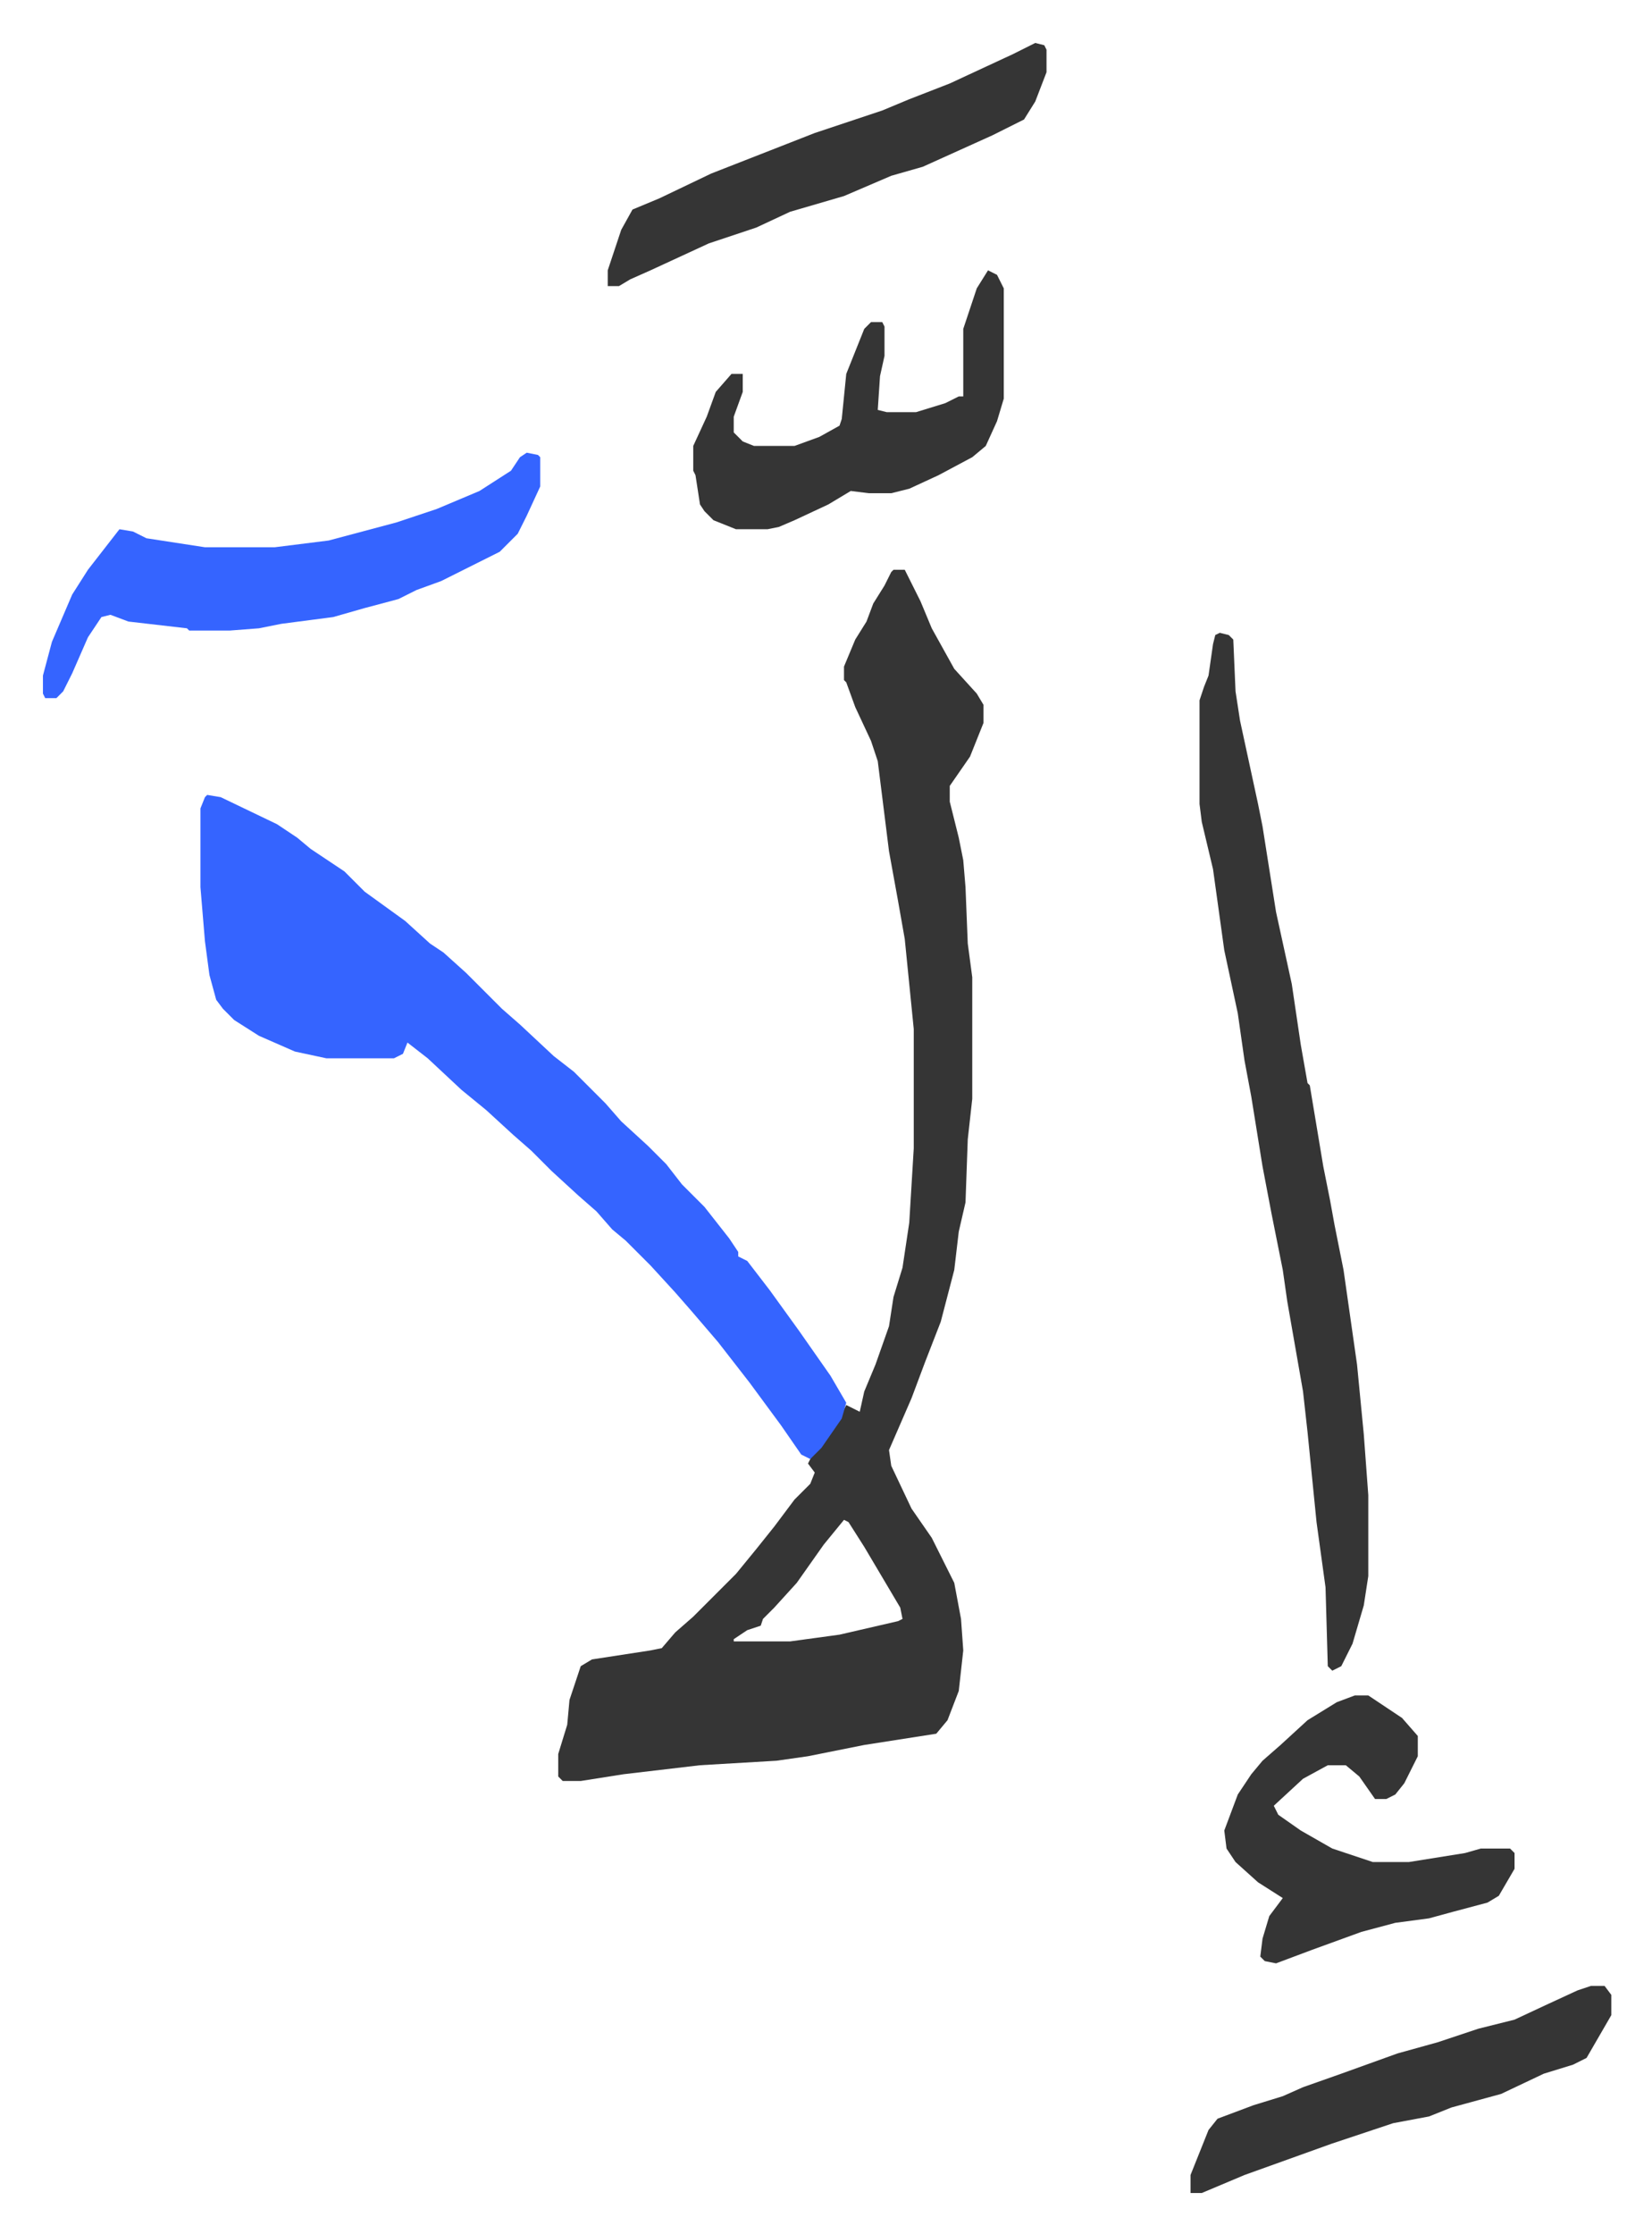
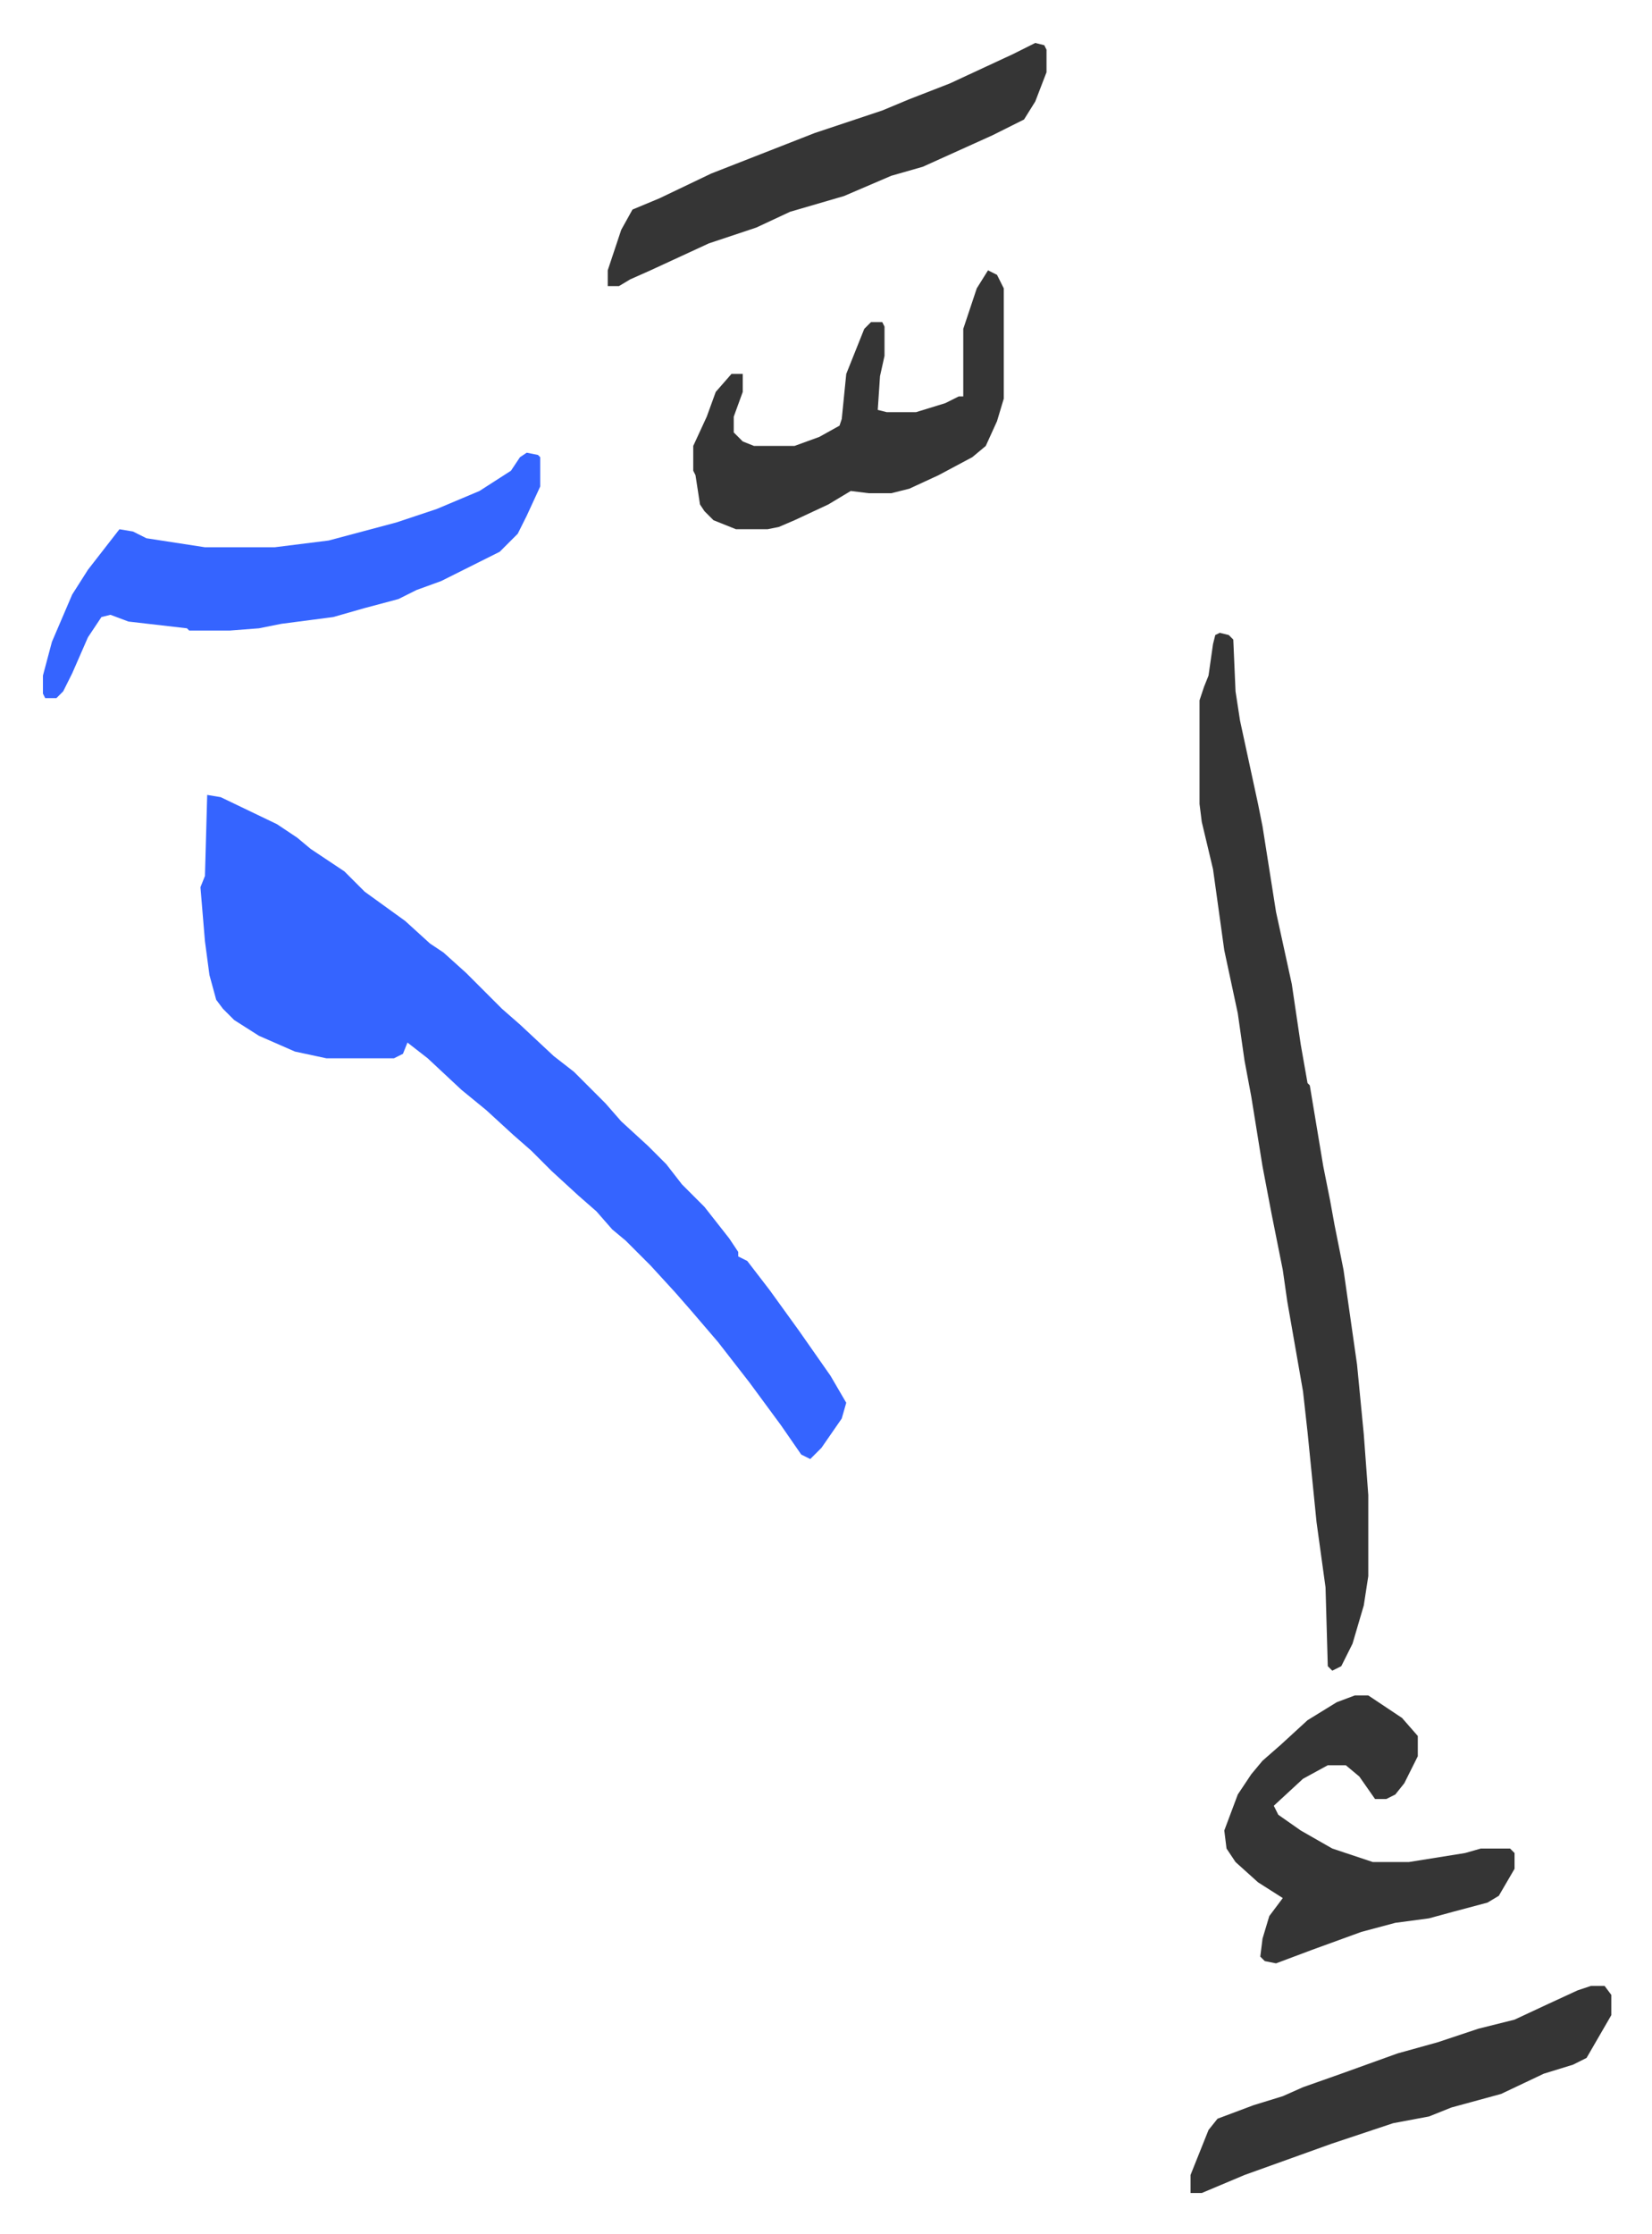
<svg xmlns="http://www.w3.org/2000/svg" role="img" viewBox="-19.08 222.92 734.16 992.16">
-   <path fill="#353535" id="rule_normal" d="M378 476h5l7 14 5 12 10 18 10 11 3 5v8l-6 15-9 13v7l4 16 2 10 1 12 1 25 2 15v54l-2 18-1 28-3 13-2 17-6 23-7 18-6 16-10 23 1 7 9 19 9 13 7 14 3 6 3 16 1 14-2 18-5 13-5 6-32 5-25 5-14 2-34 2-34 4-19 3h-8l-2-2v-10l4-13 1-11 3-9 2-6 5-3 26-4 5-1 6-7 8-7 19-19 9-11 8-10 9-12 7-7 2-5-3-4 2-4 7-8 6-10 2-4 6 3 2-9 5-12 6-17 2-13 4-13 3-20 2-33v-53l-4-40-3-17-4-22-5-40-3-9-7-15-4-11-1-1v-6l5-12 5-8 3-8 5-8 3-6zm-22 422l-9 11-12 17-10 11-5 5-1 3-6 2-6 4v1h25l22-3 26-6 2-1-1-5-16-27-7-11z" />
-   <path fill="#3564ff" id="rule_madd_obligatory_4_5_vowels" d="M73 576l6 1 25 12 9 6 6 5 15 10 9 9 18 13 11 10 6 4 10 9 16 16 8 7 15 14 9 7 14 14 7 8 12 11 8 8 7 9 10 10 11 14 4 6v2l4 2 10 13 13 18 14 20 7 12-2 7-9 13-5 5-4-2-9-13-14-19-14-18-12-14-7-8-11-12-11-11-6-5-7-8-8-7-12-11-9-9-8-7-12-11-11-9-15-14-9-7-2 5-4 2h-30l-14-3-16-7-11-7-5-5-3-4-3-11-2-15-2-24v-35l2-5z" />
+   <path fill="#3564ff" id="rule_madd_obligatory_4_5_vowels" d="M73 576l6 1 25 12 9 6 6 5 15 10 9 9 18 13 11 10 6 4 10 9 16 16 8 7 15 14 9 7 14 14 7 8 12 11 8 8 7 9 10 10 11 14 4 6v2l4 2 10 13 13 18 14 20 7 12-2 7-9 13-5 5-4-2-9-13-14-19-14-18-12-14-7-8-11-12-11-11-6-5-7-8-8-7-12-11-9-9-8-7-12-11-11-9-15-14-9-7-2 5-4 2h-30l-14-3-16-7-11-7-5-5-3-4-3-11-2-15-2-24l2-5z" />
  <path fill="#353535" id="rule_normal" d="M523 504l4 1 2 2 1 23 2 13 8 37 2 10 6 38 7 32 4 27 3 17 1 1 6 36 3 15 2 11 4 20 6 42 3 31 2 27v36l-2 13-5 17-5 10-4 2-2-2-1-35-4-29-4-40-2-18-7-40-2-14-5-25-4-21-5-31-3-16-3-21-6-28-5-36-5-21-1-8v-46l2-6 2-5 2-14 1-4z" />
  <path fill="#3564ff" id="rule_madd_obligatory_4_5_vowels" d="M215 424l5 1 1 1v13l-6 13-4 8-8 8-10 5-16 8-11 4-8 4-15 4-14 4-23 3-10 2-13 1H65l-1-1-26-3-8-3-4 1-6 9-7 16-4 8-3 3H1l-1-2v-8l4-15 9-21 7-11 14-18 6 1 6 3 26 4h31l24-3 30-8 18-6 19-8 14-9 4-6z" />
  <path fill="#353535" id="rule_normal" d="M583 976h6l9 6 6 4 7 8v9l-6 12-4 5-4 2h-5l-7-10-6-5h-8l-11 6-13 12 2 4 10 7 14 8 18 6h16l25-4 7-2h13l2 2v7l-7 12-5 3-15 4-11 3-15 2-15 4-22 8-16 6-5-1-2-2 1-8 3-10 6-8-11-7-10-9-4-6-1-8 6-16 6-9 5-6 8-7 12-11 13-8zM420 343l4 2 3 6v49l-3 10-5 11-6 5-15 8-13 6-8 2h-10l-8-1-10 6-15 7-7 3-5 1h-14l-10-4-4-4-2-3-2-13-1-2v-11l6-13 4-11 7-8h5v8l-4 11v7l4 4 5 2h18l11-4 9-5 1-3 2-20 8-20 3-3h5l1 2v13l-2 9-1 15 4 1h13l13-4 6-3h2v-30l6-18zm21-101l4 1 1 2v10l-5 13-5 8-14 7-31 14-14 4-21 9-24 7-15 7-21 7-26 12-9 4-5 3h-5v-7l6-18 5-9 12-5 23-11 23-9 23-9 30-10 12-5 18-7 28-13zm247 863h6l3 4v9l-11 19-6 3-13 4-19 9-22 6-10 4-16 3-27 9-39 14-19 8h-5v-8l8-20 4-5 16-6 13-4 9-4 17-6 25-9 18-5 18-6 16-4 15-7 13-6z" />
</svg>